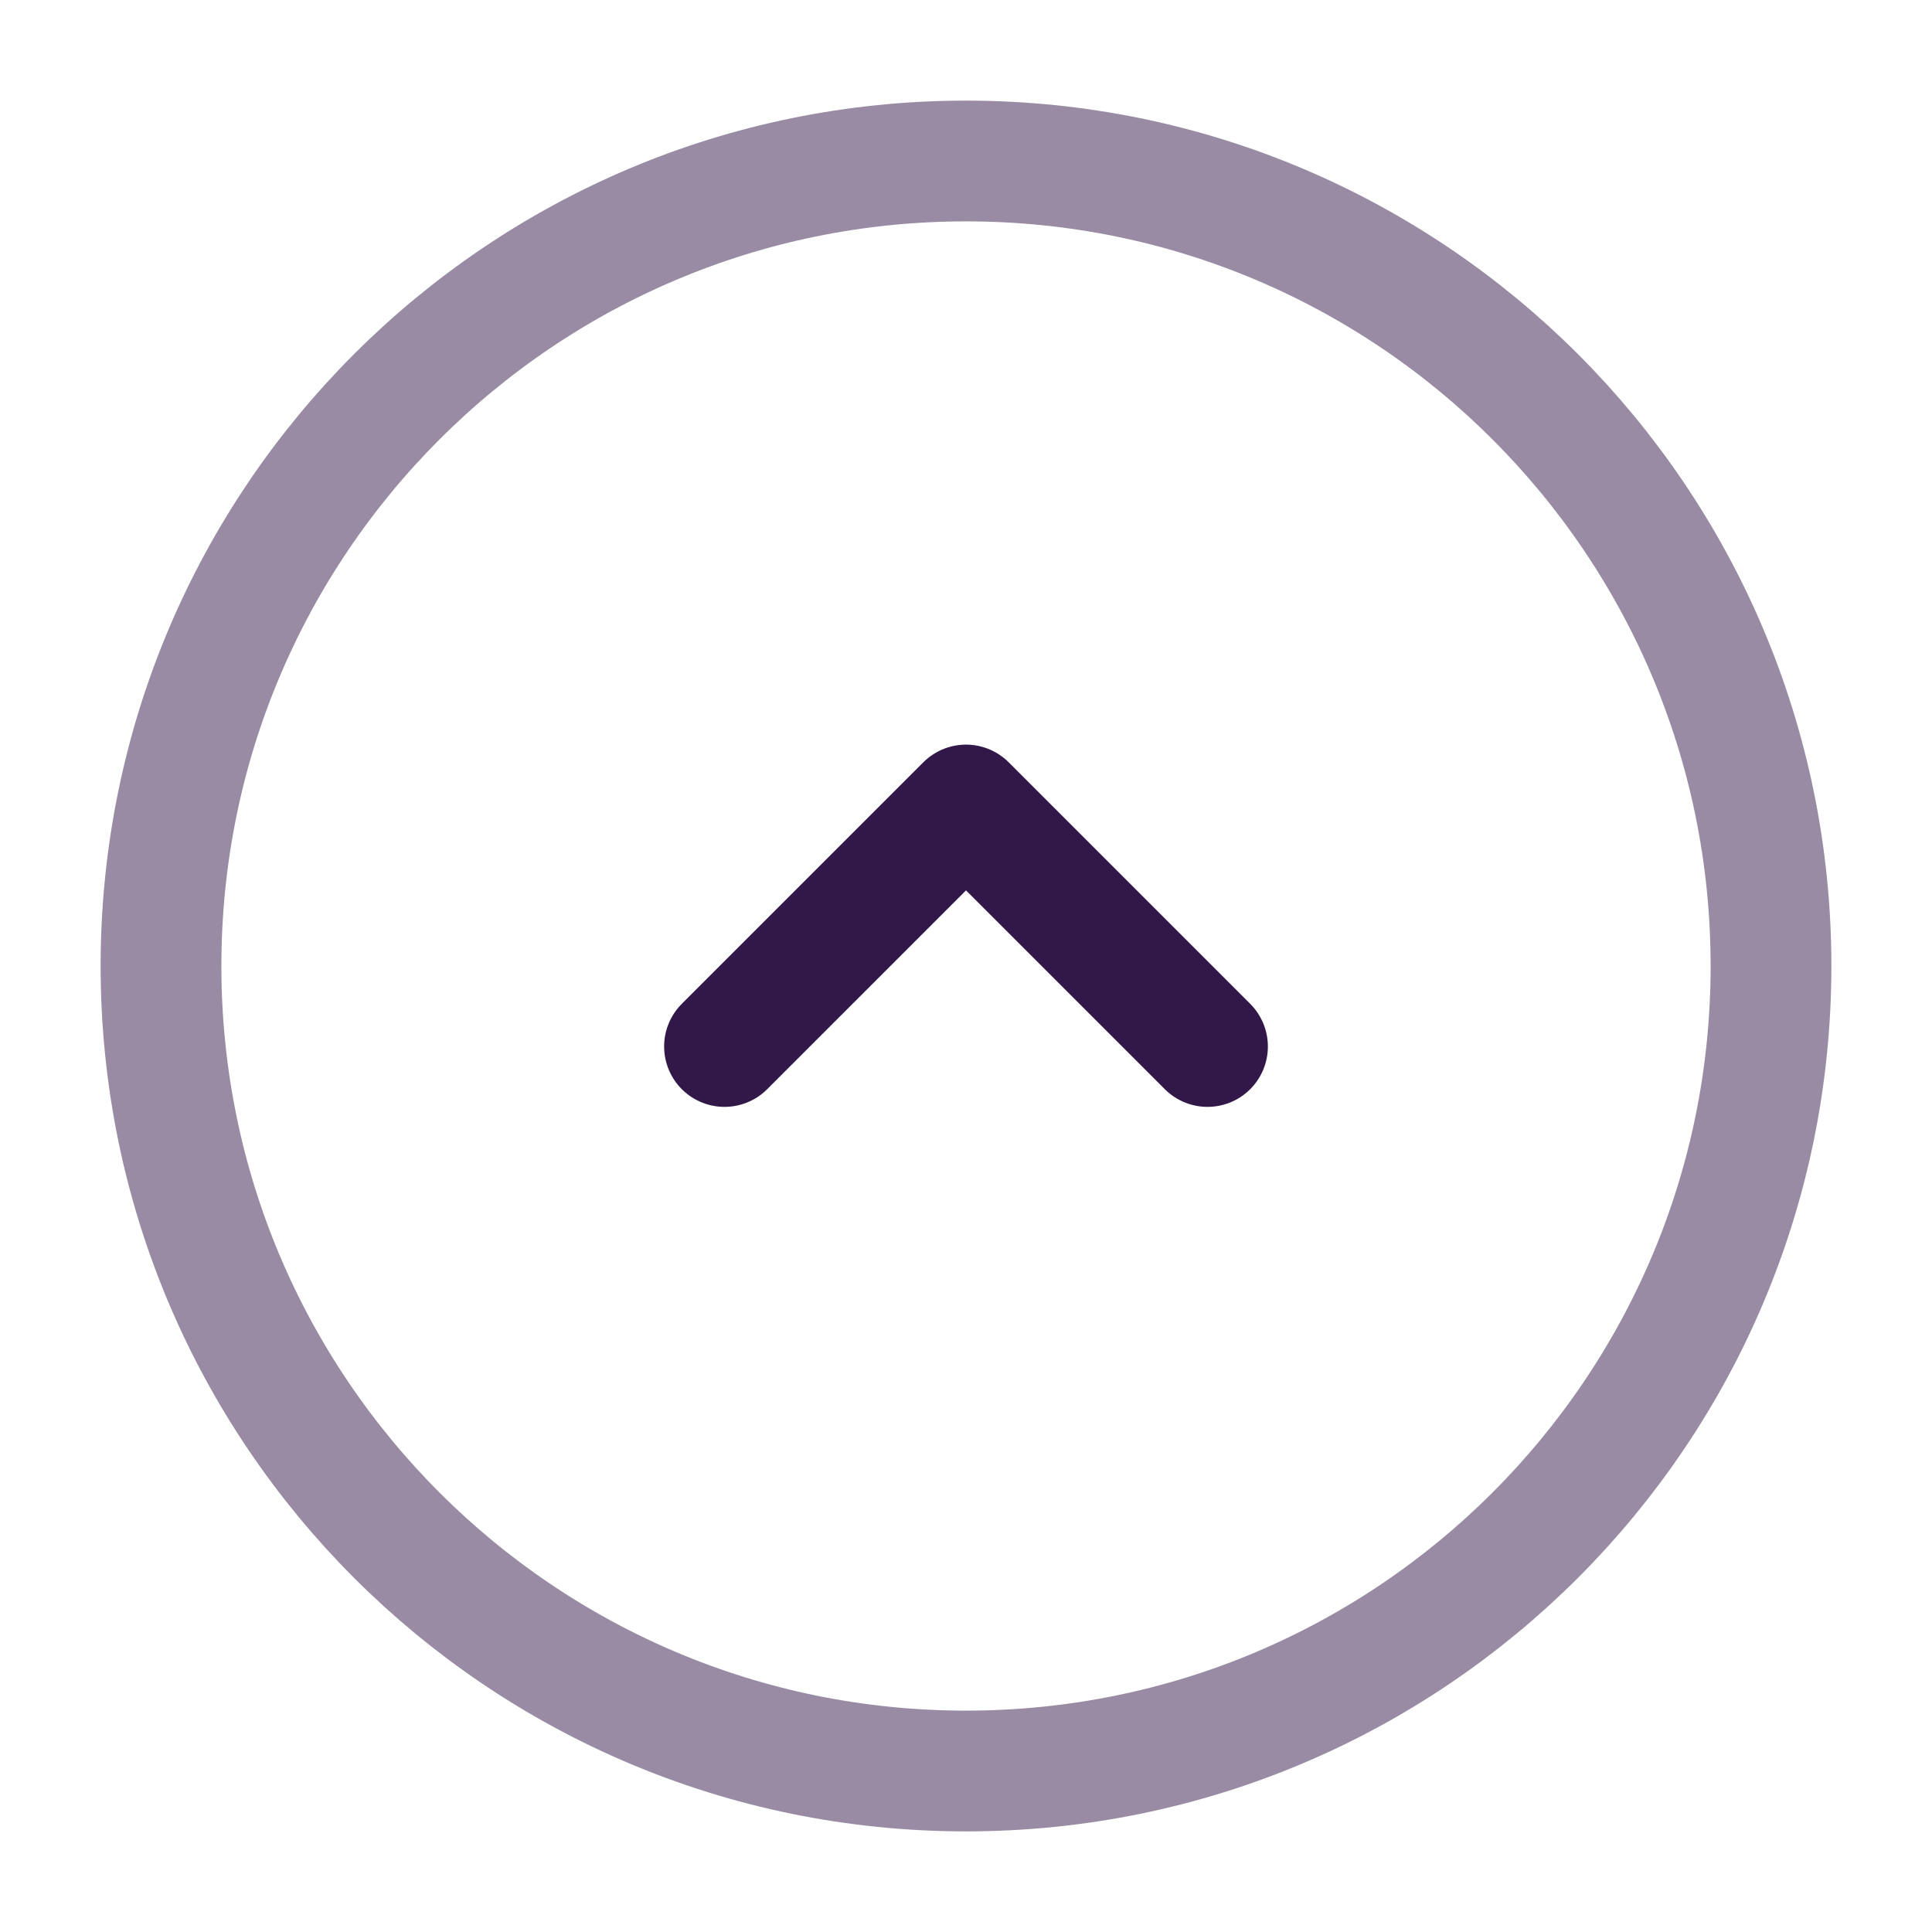
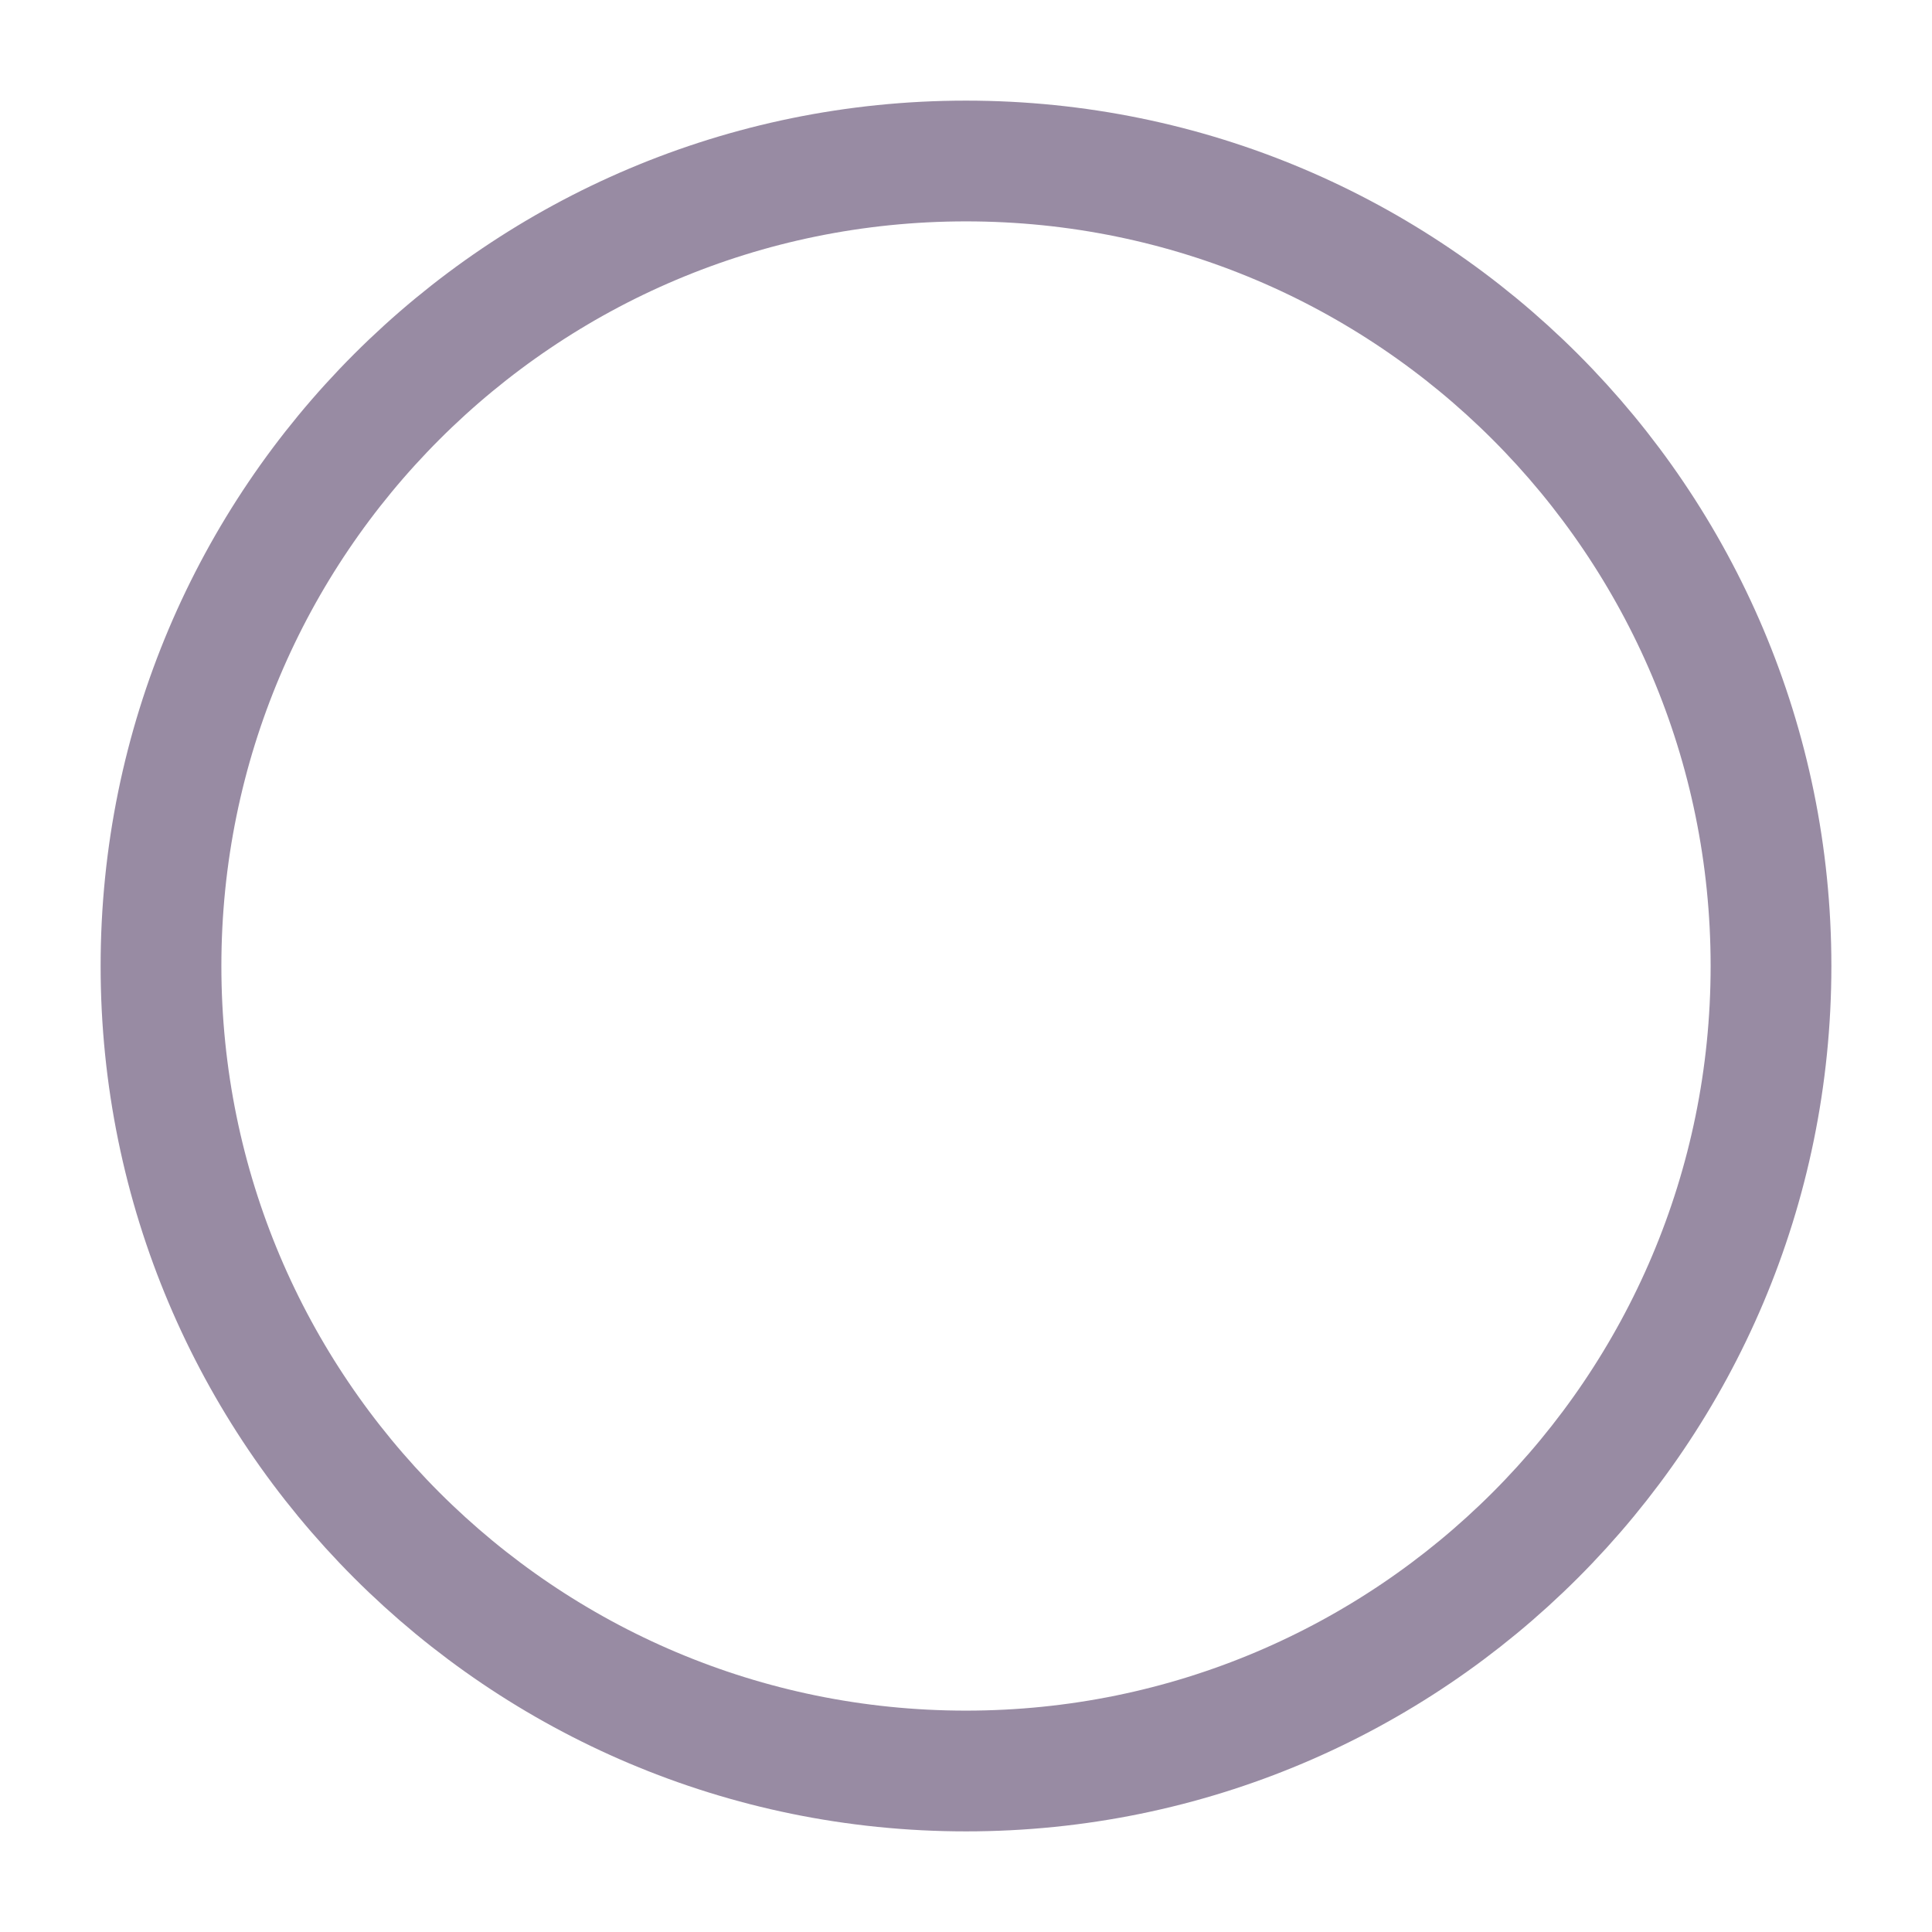
<svg xmlns="http://www.w3.org/2000/svg" width="24" height="24" viewBox="0 0 24 24" fill="none">
  <path opacity="0.5" d="M12 22C17.523 22 22 17.523 22 12C22 6.477 17.523 2 12 2C6.477 2 2 6.477 2 12C2 17.523 6.477 22 12 22Z" stroke="#321849" stroke-width="1.5" />
-   <path d="M15 13L12 10L9 13" stroke="#321849" stroke-width="1.5" stroke-linecap="round" stroke-linejoin="round" />
</svg>